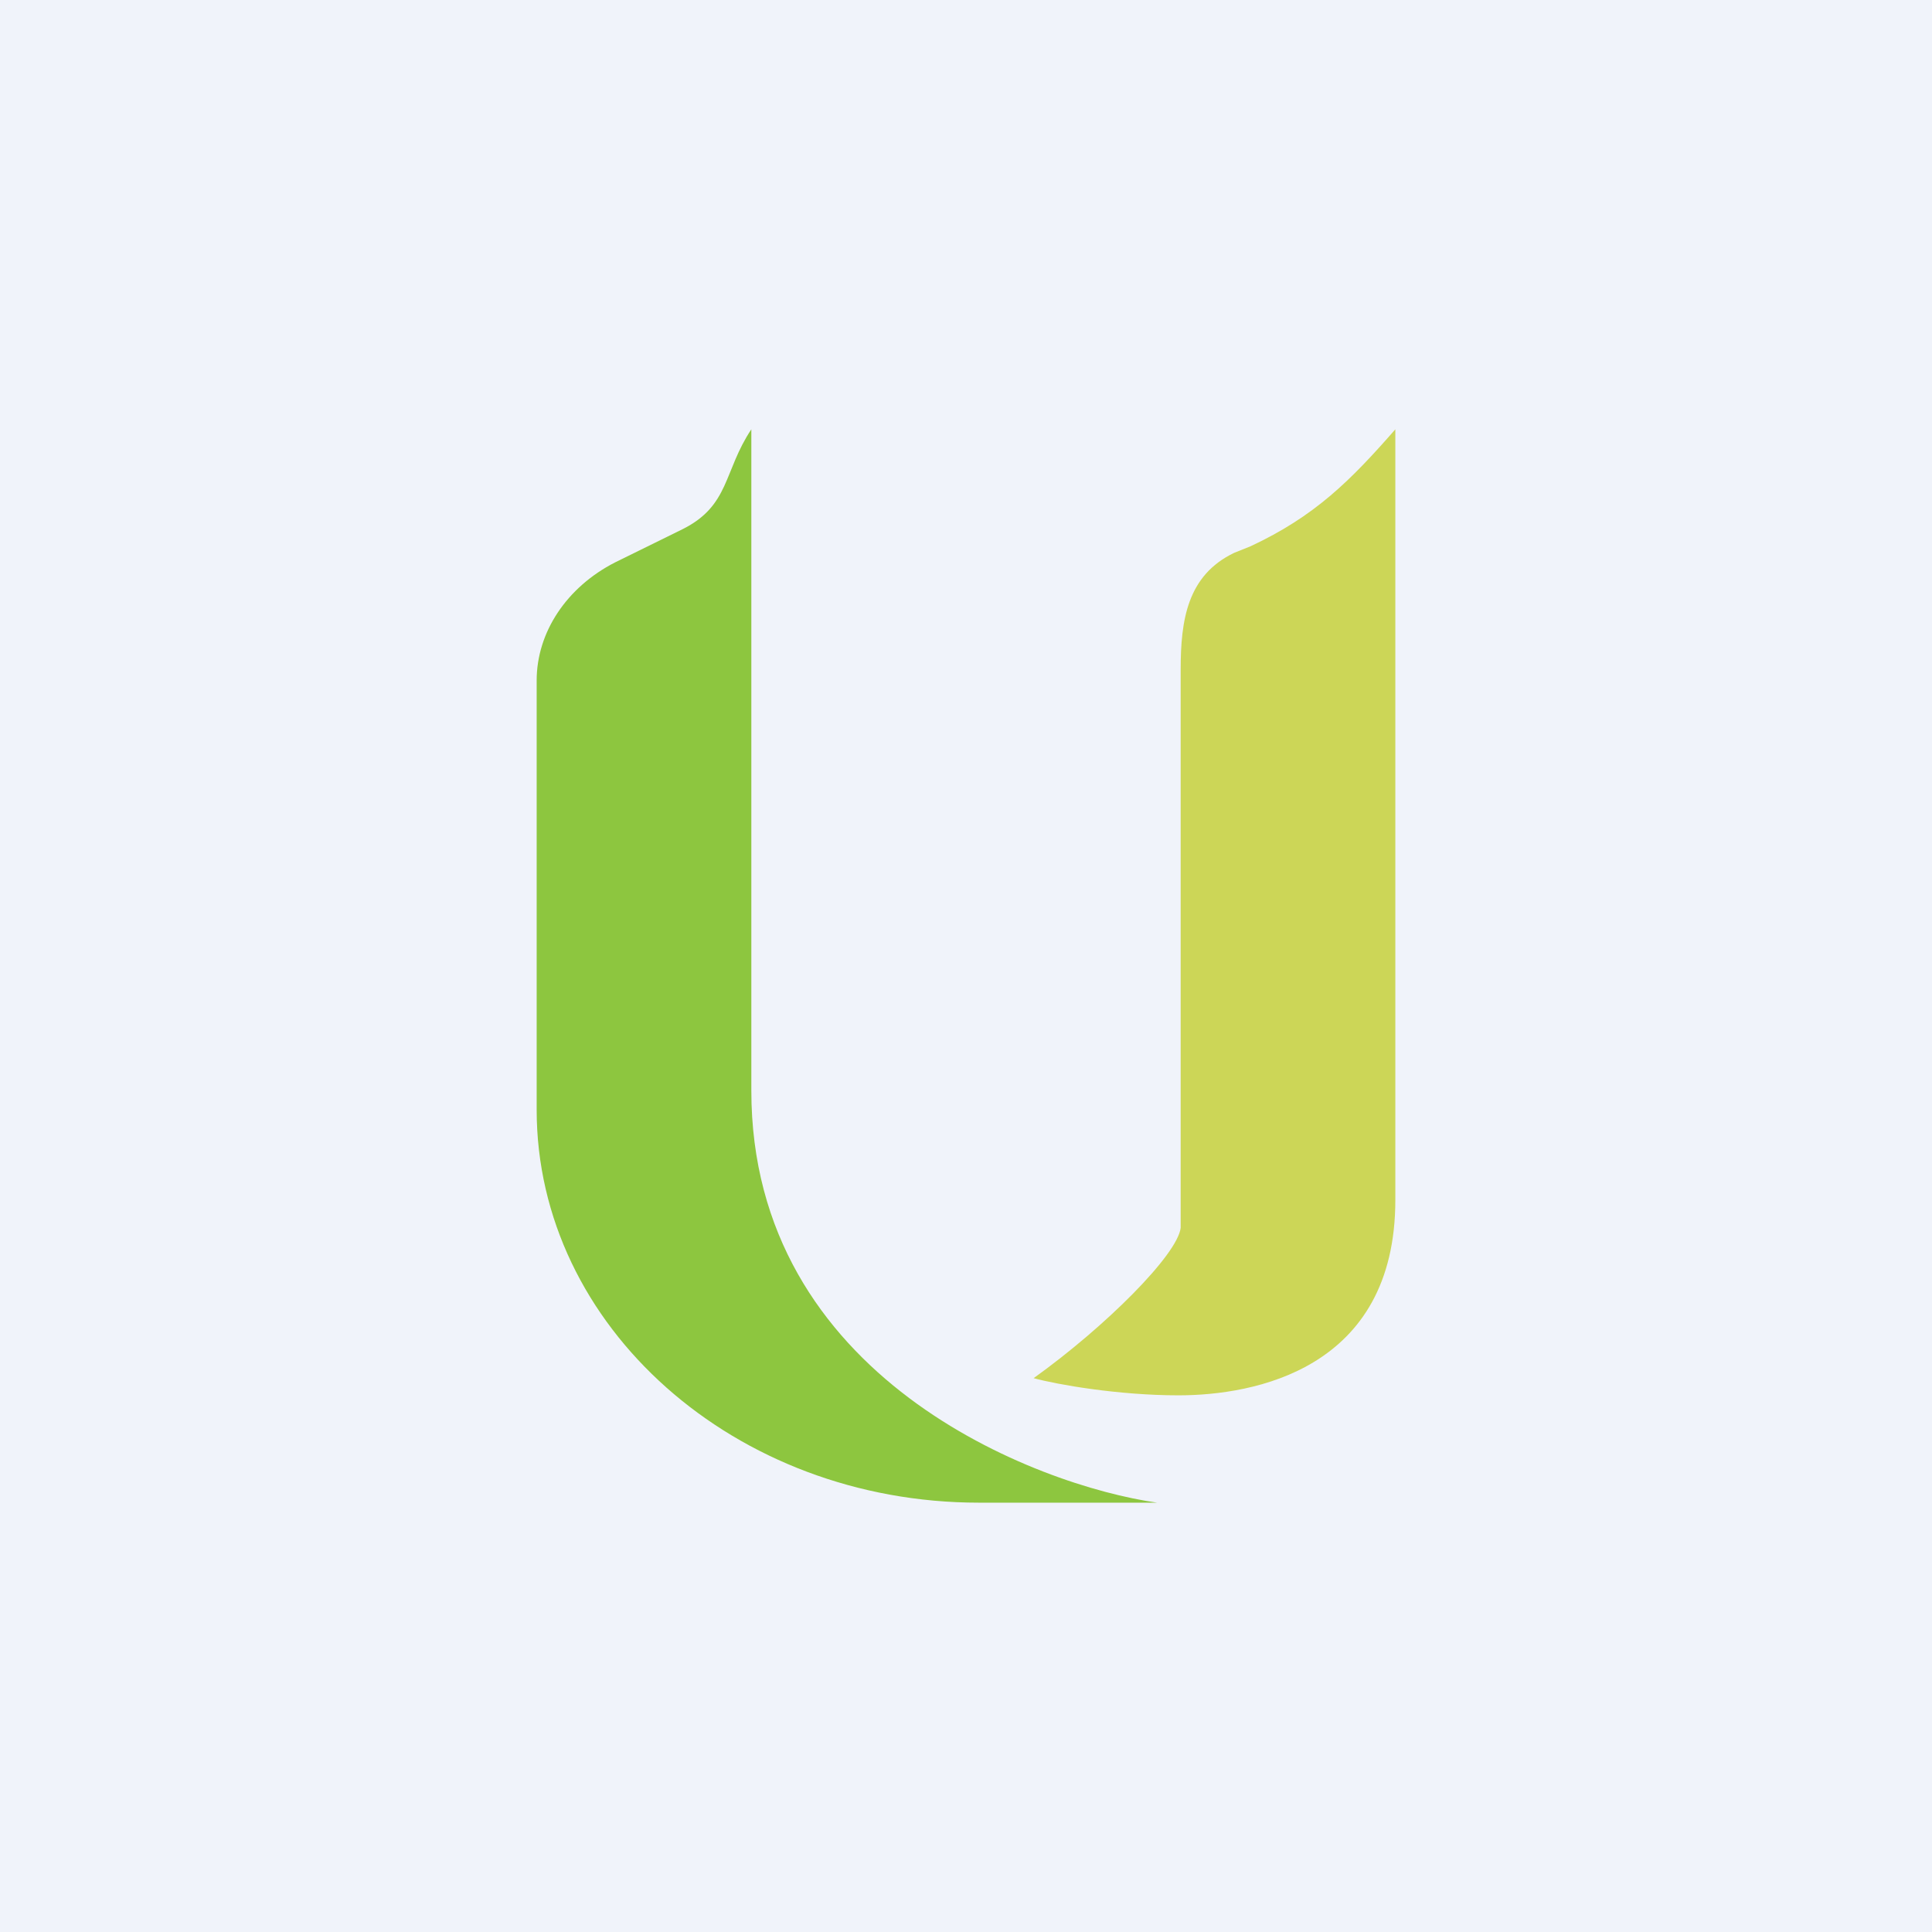
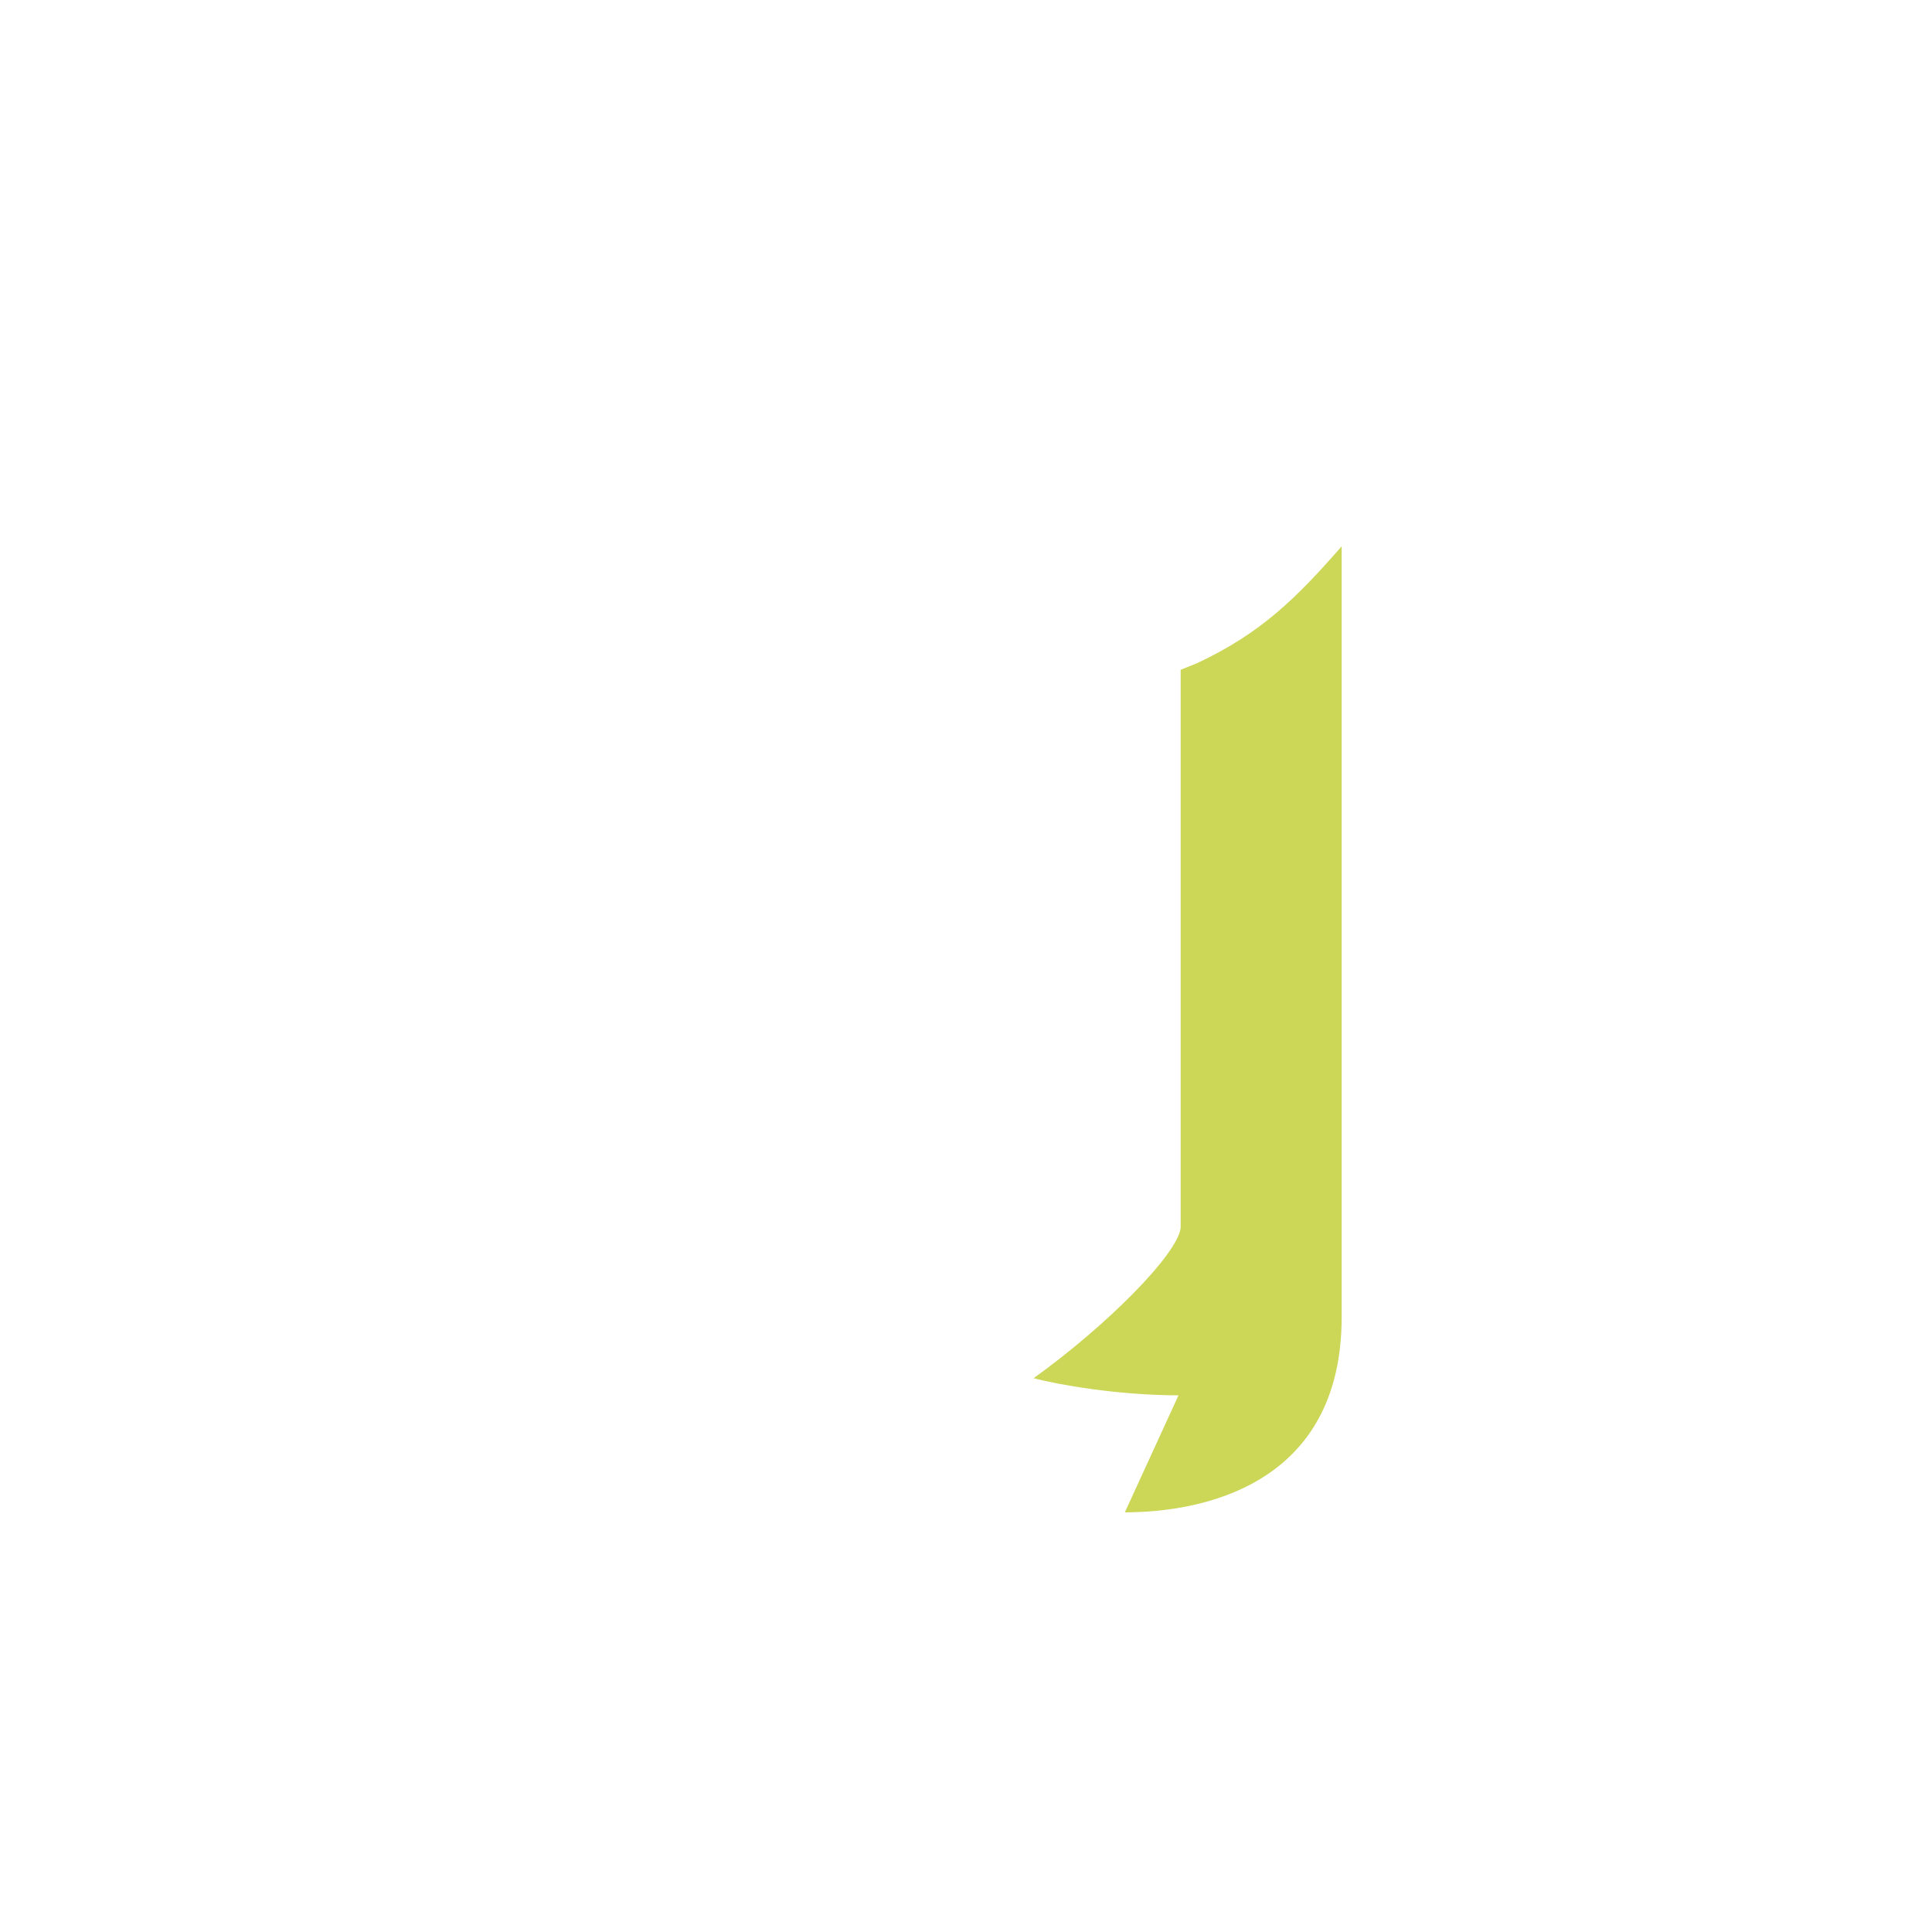
<svg xmlns="http://www.w3.org/2000/svg" width="18" height="18" viewBox="0 0 18 18">
-   <path fill="#F0F3FA" d="M0 0h18v18H0z" />
-   <path d="m5.73 5.24.63-.31c.44-.22.38-.54.64-.93v6.16c0 2.68 2.66 3.68 3.78 3.84H9.12C6.85 14 5 12.36 5 10.34v-4c0-.45.28-.87.73-1.1Z" fill="#8DC63F" />
-   <path d="M10.98 13c-.56 0-1.13-.1-1.35-.16.67-.48 1.34-1.15 1.37-1.4v-5.2c0-.46.06-.88.5-1.09l.15-.06c.6-.28.93-.61 1.35-1.09v7.18c0 1.58-1.32 1.82-2.02 1.82Z" fill="#CCD657" />
+   <path d="M10.98 13c-.56 0-1.13-.1-1.35-.16.67-.48 1.34-1.15 1.37-1.4v-5.2l.15-.06c.6-.28.93-.61 1.35-1.09v7.18c0 1.58-1.32 1.82-2.02 1.82Z" fill="#CCD657" />
</svg>